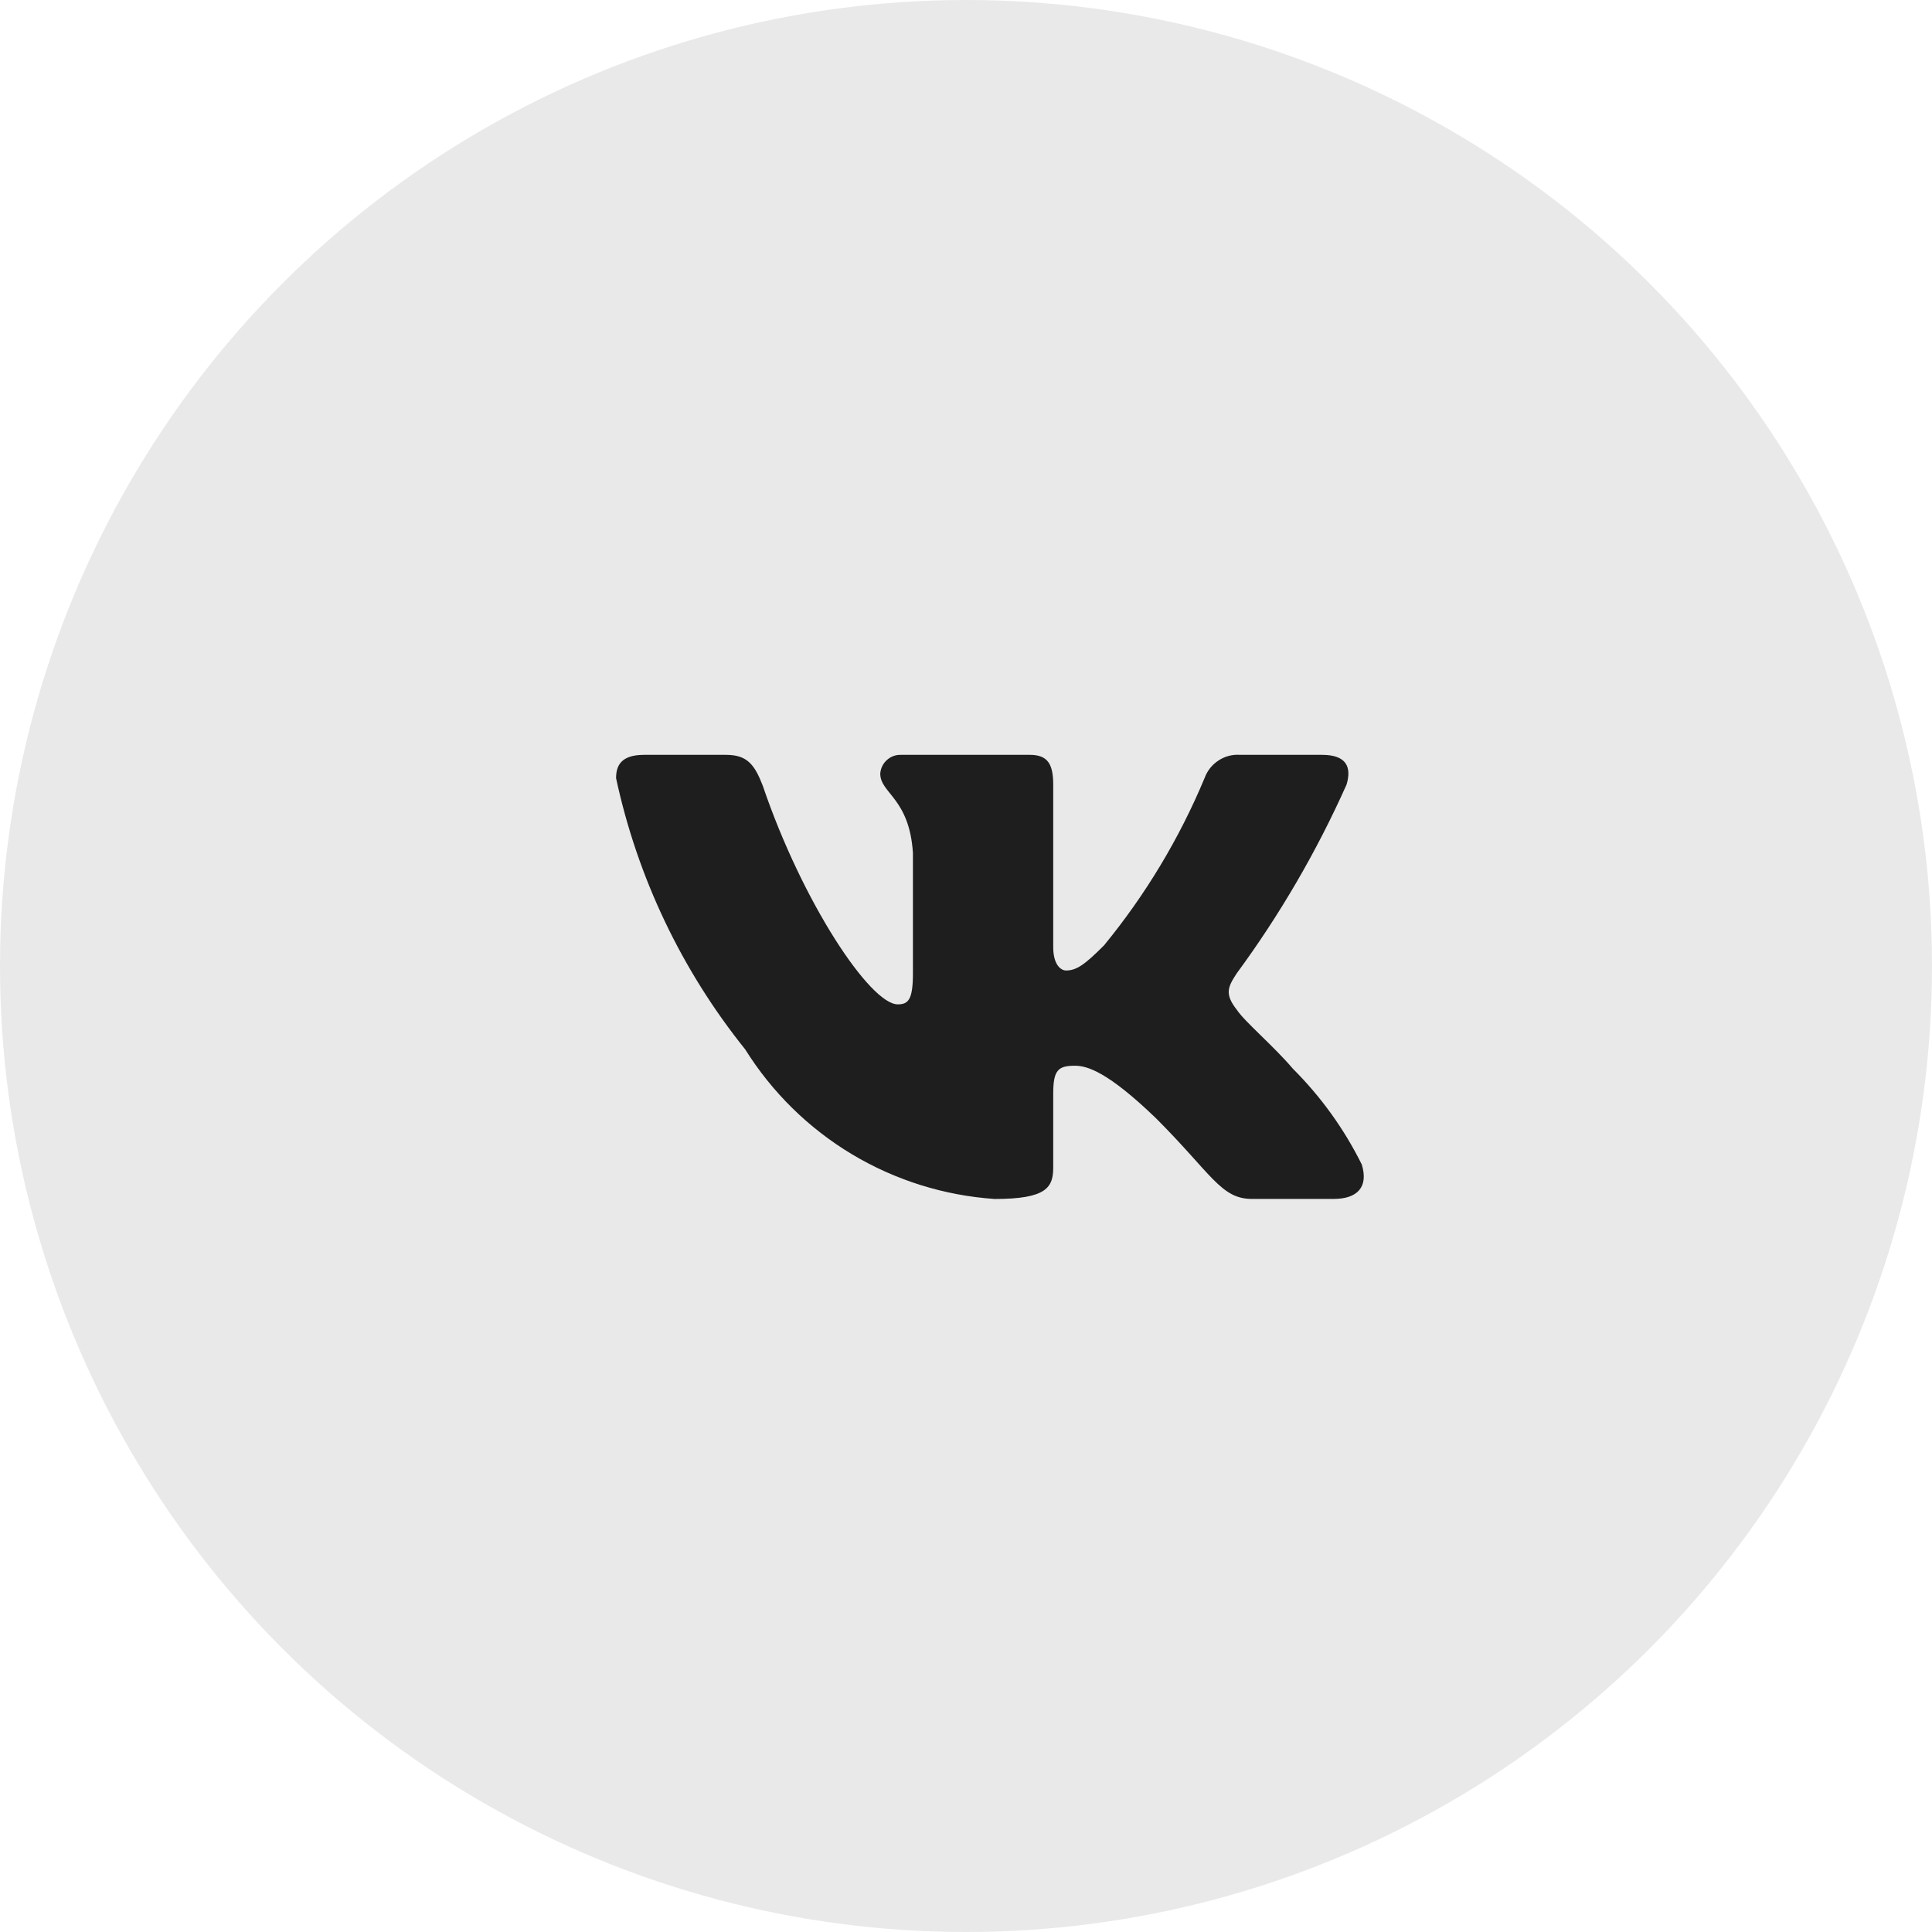
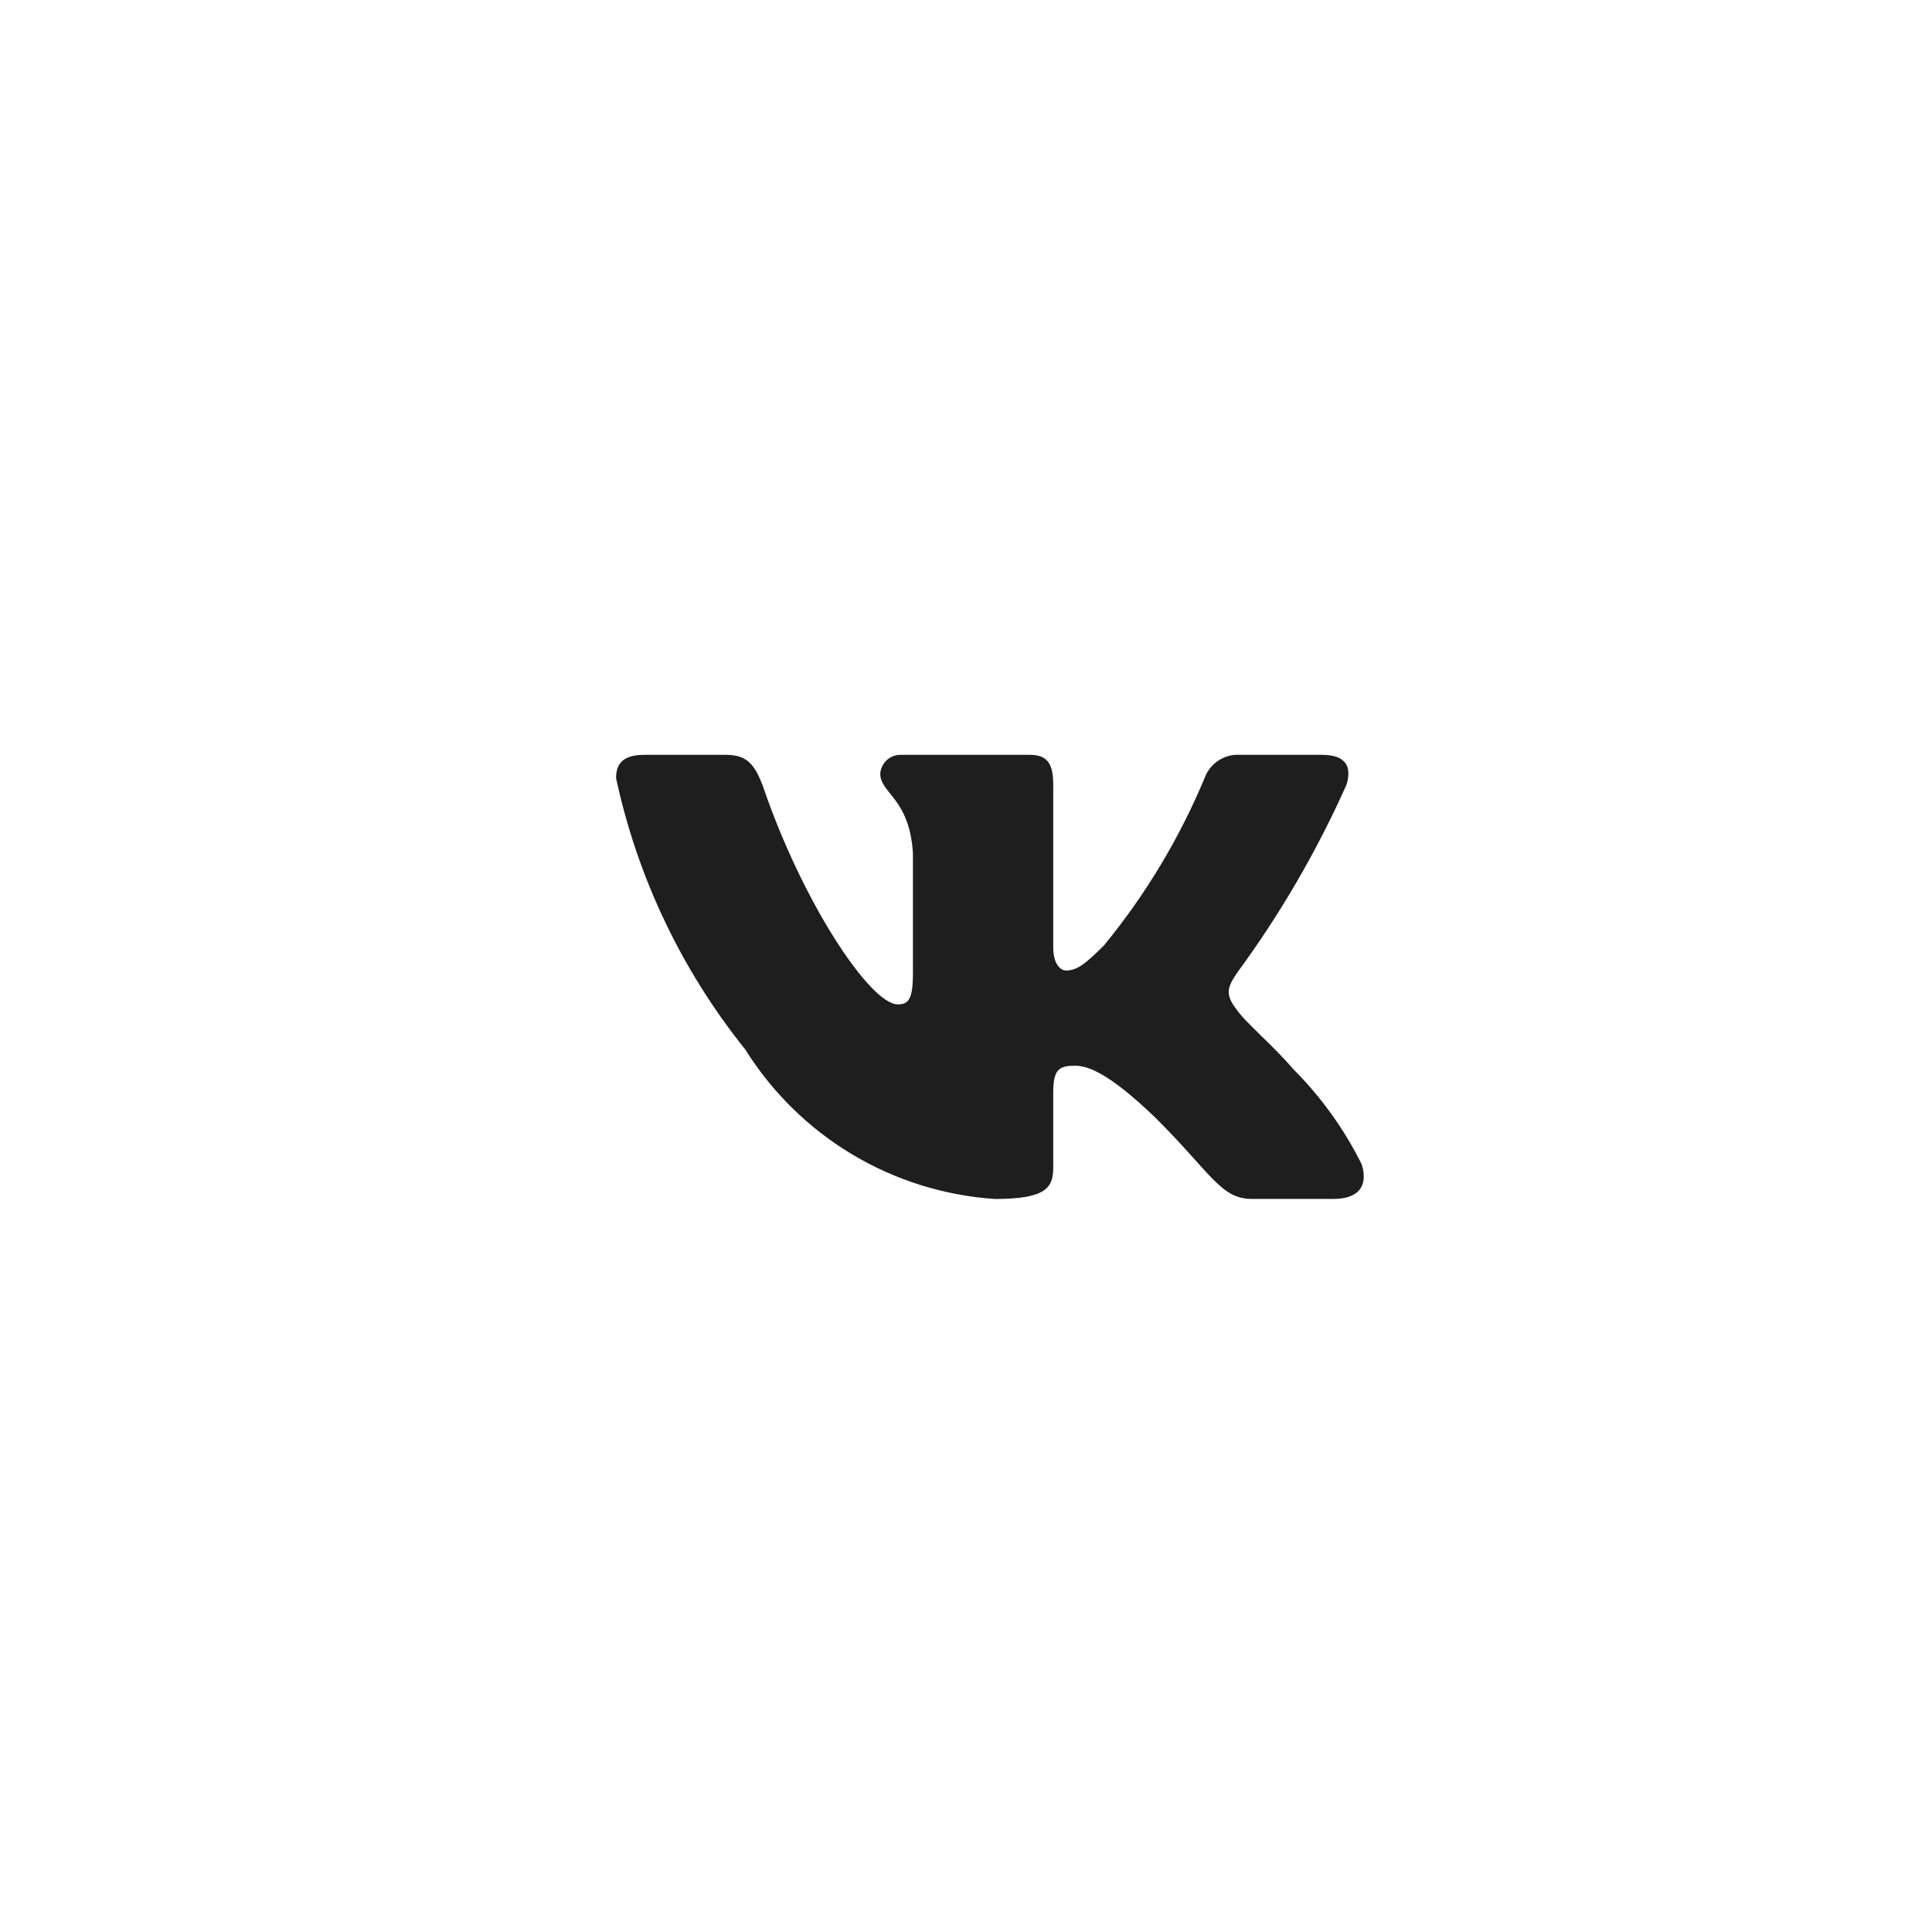
<svg xmlns="http://www.w3.org/2000/svg" width="34" height="34" viewBox="0 0 34 34" fill="none">
-   <circle opacity="0.1" cx="17" cy="17" r="17" fill="#1E1E1E" />
  <path d="M23.471 21.099H22.031C21.486 21.099 21.322 20.658 20.344 19.68C19.491 18.858 19.131 18.755 18.915 18.755C18.617 18.755 18.535 18.837 18.535 19.249V20.544C18.535 20.895 18.421 21.1 17.506 21.1C16.618 21.04 15.756 20.77 14.993 20.313C14.229 19.855 13.586 19.222 13.114 18.467C11.996 17.075 11.218 15.441 10.842 13.695C10.842 13.479 10.924 13.284 11.335 13.284H12.775C13.145 13.284 13.278 13.449 13.424 13.829C14.123 15.886 15.315 17.675 15.799 17.675C15.985 17.675 16.066 17.593 16.066 17.13V15.011C16.004 14.045 15.491 13.963 15.491 13.614C15.498 13.521 15.54 13.435 15.609 13.374C15.678 13.312 15.768 13.28 15.86 13.284H18.123C18.432 13.284 18.535 13.438 18.535 13.808V16.667C18.535 16.976 18.668 17.079 18.761 17.079C18.946 17.079 19.09 16.976 19.429 16.637C20.159 15.747 20.755 14.756 21.198 13.694C21.244 13.567 21.329 13.458 21.443 13.384C21.556 13.309 21.69 13.274 21.825 13.284H23.266C23.697 13.284 23.789 13.5 23.697 13.808C23.173 14.981 22.525 16.095 21.764 17.13C21.609 17.367 21.547 17.491 21.764 17.768C21.907 17.984 22.412 18.406 22.751 18.806C23.245 19.299 23.655 19.868 23.965 20.493C24.088 20.894 23.882 21.099 23.471 21.099Z" fill="#1E1E1E" />
</svg>